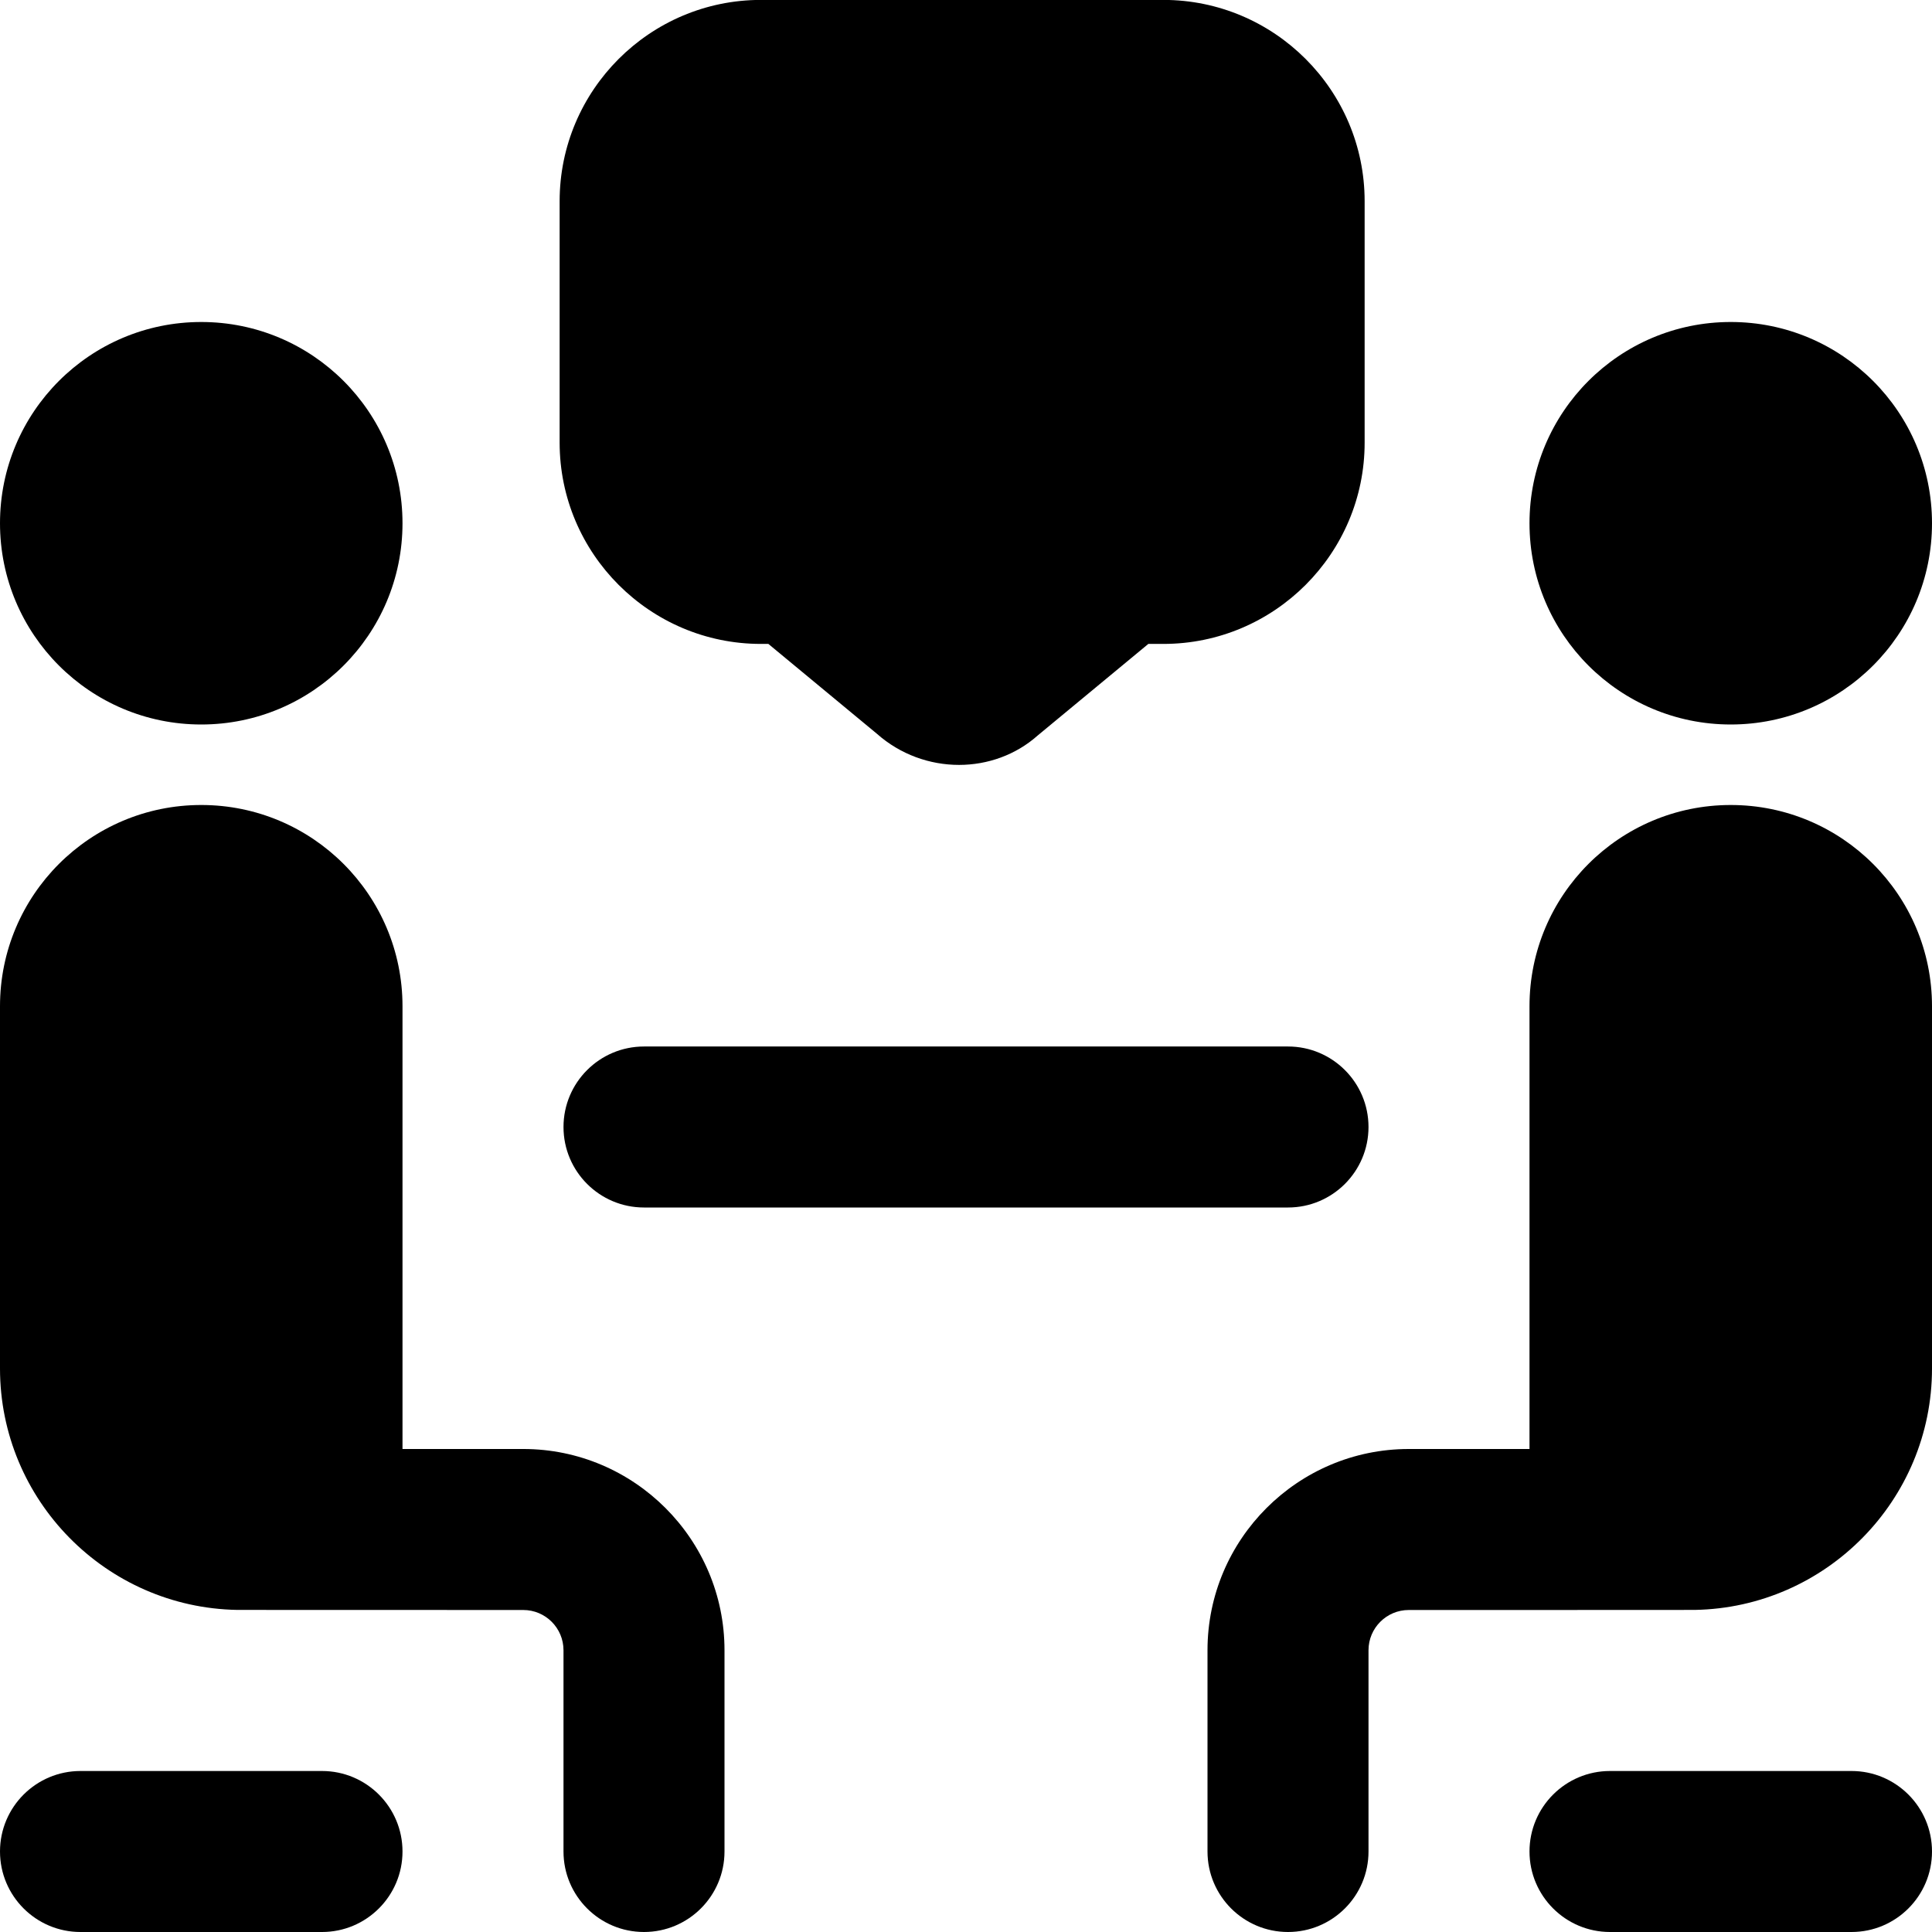
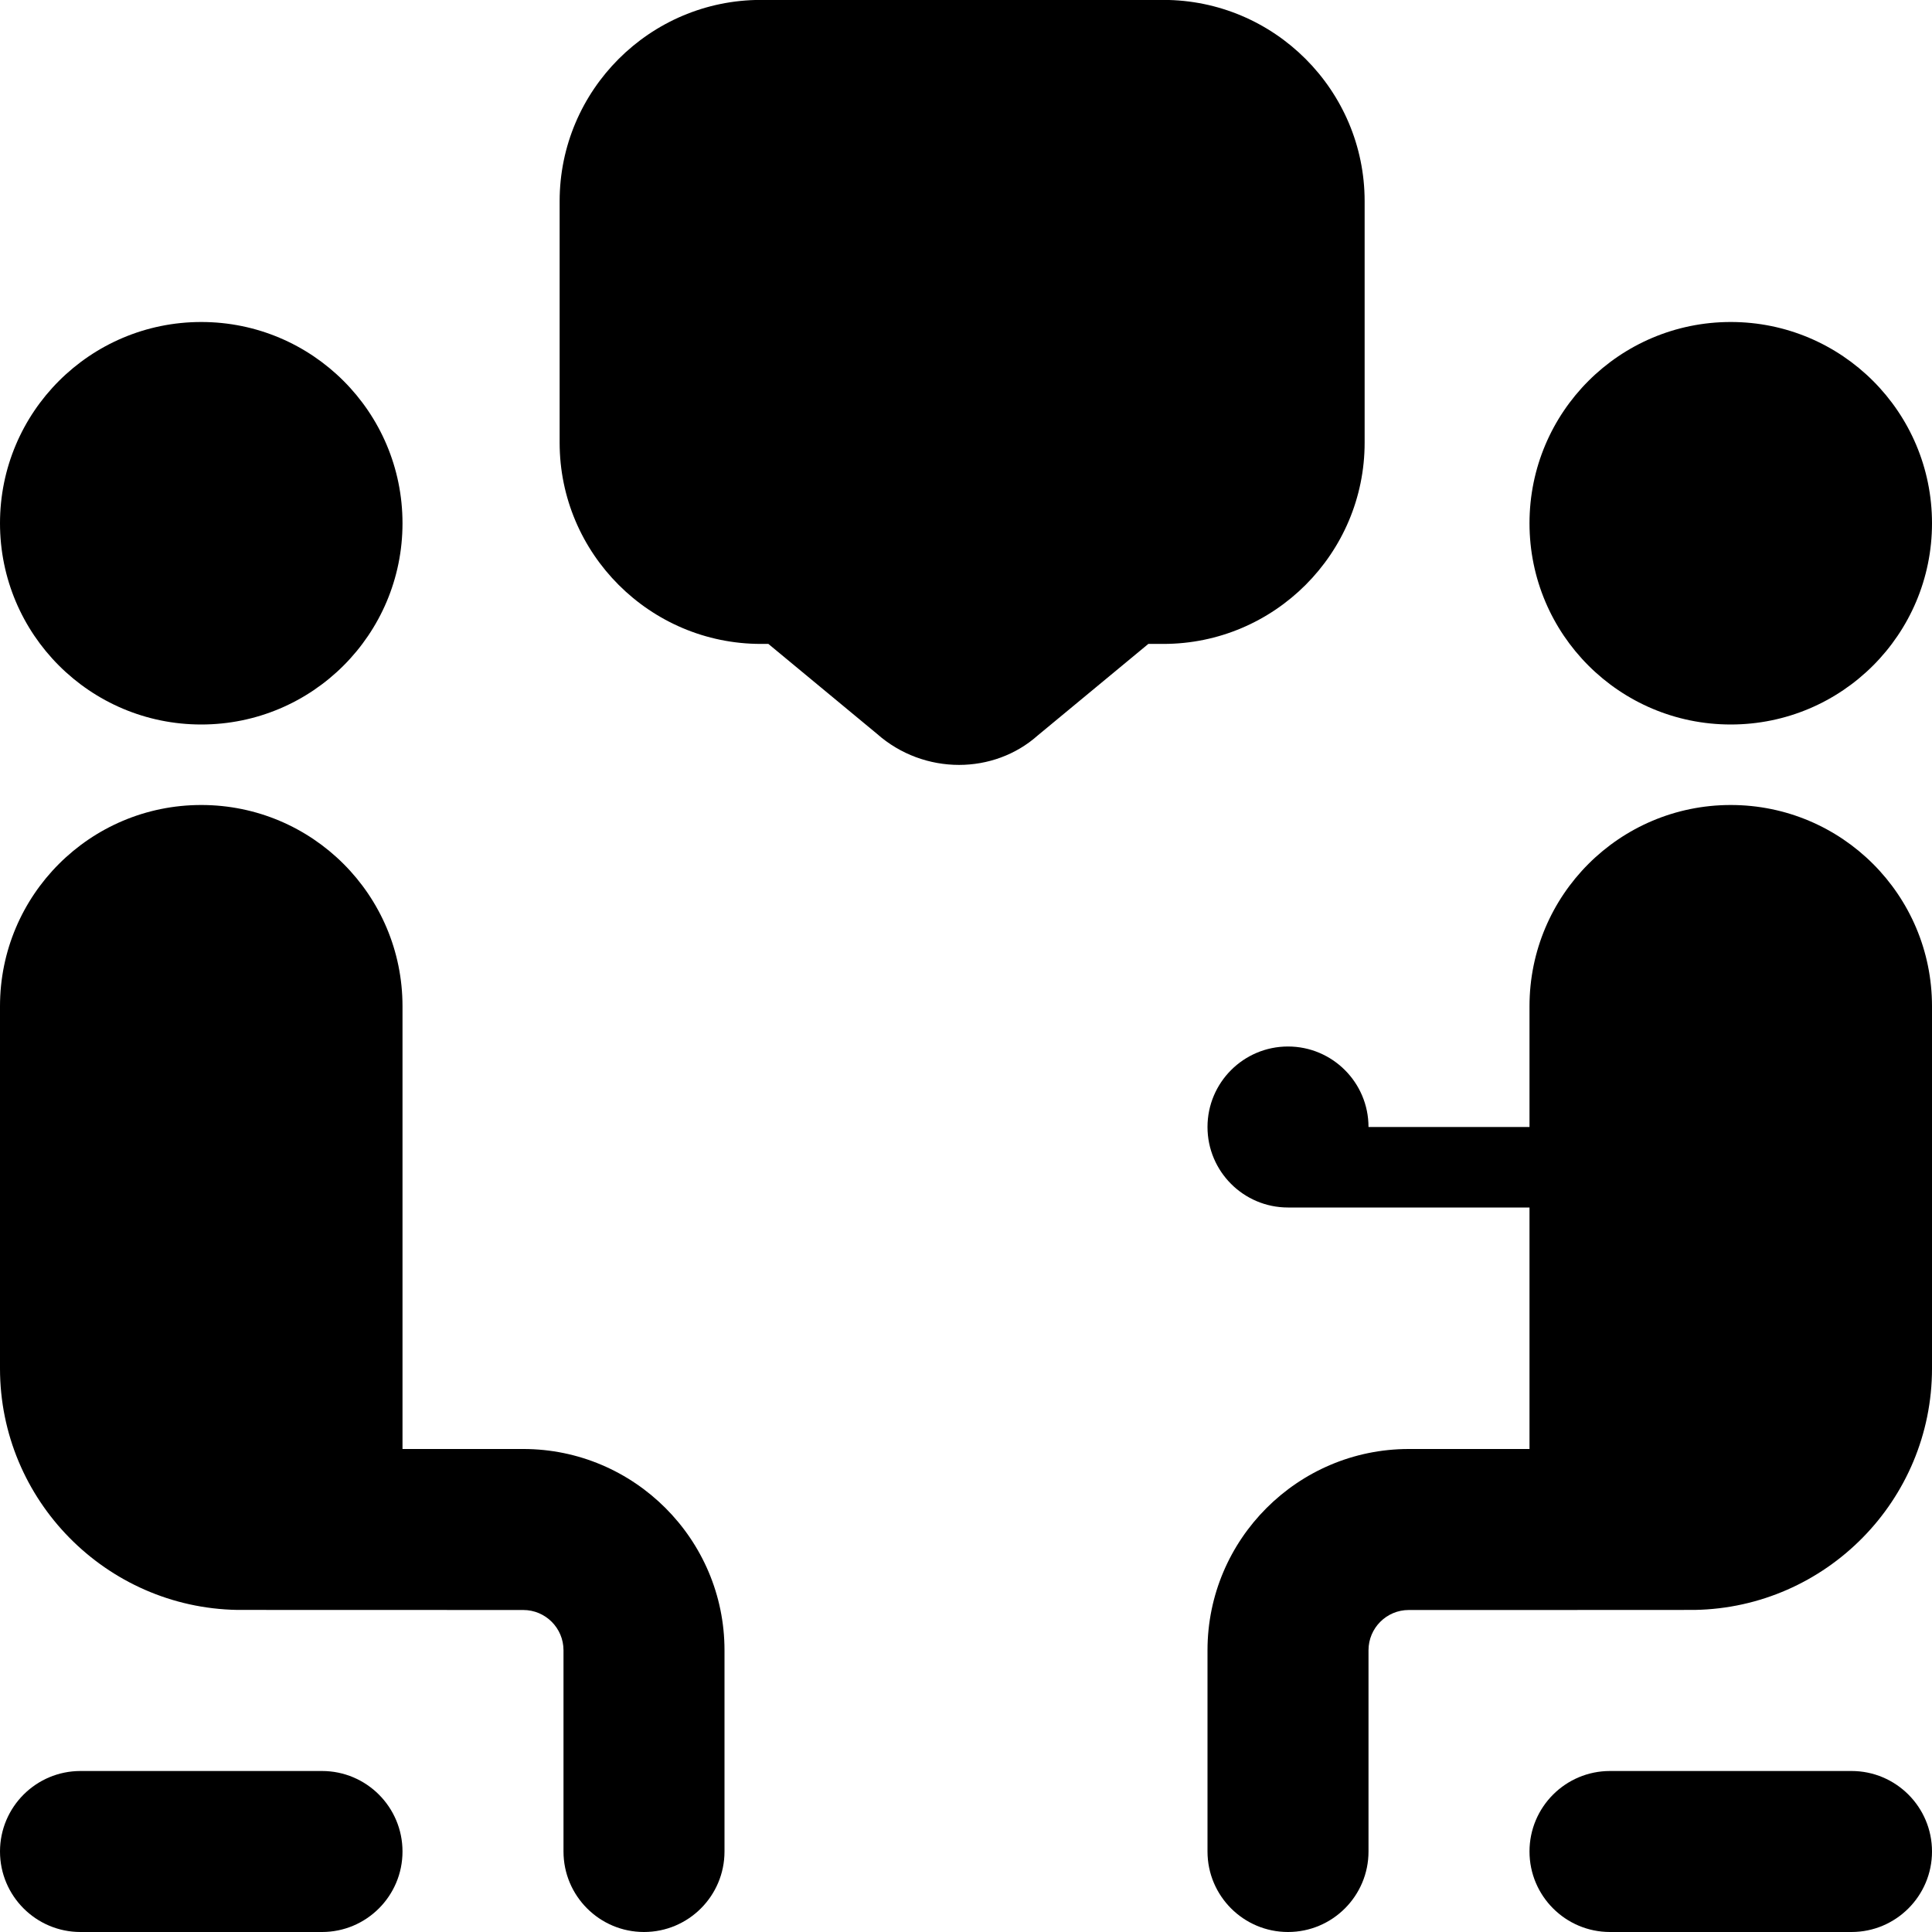
<svg xmlns="http://www.w3.org/2000/svg" id="Layer_1" data-name="Layer 1" viewBox="0 0 24 24">
-   <path d="m0,6.5c0-1.381,1.119-2.5,2.5-2.5s2.5,1.119,2.5,2.5-1.119,2.5-2.5,2.5S0,7.881,0,6.5Zm4,15.5H1c-.552,0-1,.448-1,1s.448,1,1,1h3c.552,0,1-.448,1-1s-.448-1-1-1Zm17.5-13c1.381,0,2.5-1.119,2.5-2.5s-1.119-2.5-2.5-2.5-2.5,1.119-2.5,2.5,1.119,2.5,2.5,2.5Zm-15,9h-1.5v-5.5c0-1.381-1.119-2.5-2.5-2.5s-2.5,1.119-2.5,2.5v4.5c0,1.637,1.318,2.971,2.948,2.999.017,0,3.552.001,3.552.001.276,0,.5.224.5.5v2.5c0,.552.448,1,1,1s1-.448,1-1v-2.5c0-1.378-1.122-2.5-2.5-2.5Zm8.5,2.5v2.5c0,.552.448,1,1,1s1-.448,1-1v-2.5c0-.276.224-.5.5-.5,0,0,3.535,0,3.552-.001,1.63-.028,2.948-1.362,2.948-2.999v-4.5c0-1.381-1.119-2.5-2.5-2.5s-2.5,1.119-2.5,2.5v5.5s-1.5,0-1.5,0c-1.378,0-2.5,1.122-2.5,2.5Zm8,1.5h-3c-.552,0-1,.448-1,1s.448,1,1,1h3c.552,0,1-.448,1-1s-.448-1-1-1Zm-6-8c0-.552-.448-1-1-1h-8c-.552,0-1,.448-1,1s.448,1,1,1h8c.552,0,1-.448,1-1Zm-5.086-4.498c-.362,0-.729-.128-1.021-.387l-1.348-1.116h-.093c-1.378,0-2.5-1.122-2.5-2.5v-3c0-1.378,1.122-2.5,2.5-2.5h5c1.378,0,2.5,1.122,2.5,2.5v3c0,1.378-1.122,2.5-2.5,2.5h-.187l-1.375,1.138c-.272.242-.623.365-.977.365Z" />
+   <path d="m0,6.5c0-1.381,1.119-2.5,2.5-2.5s2.5,1.119,2.5,2.5-1.119,2.5-2.5,2.5S0,7.881,0,6.5Zm4,15.5H1c-.552,0-1,.448-1,1s.448,1,1,1h3c.552,0,1-.448,1-1s-.448-1-1-1Zm17.5-13c1.381,0,2.5-1.119,2.5-2.5s-1.119-2.5-2.5-2.5-2.5,1.119-2.5,2.5,1.119,2.5,2.5,2.5Zm-15,9h-1.5v-5.5c0-1.381-1.119-2.5-2.5-2.5s-2.5,1.119-2.5,2.5v4.5c0,1.637,1.318,2.971,2.948,2.999.017,0,3.552.001,3.552.001.276,0,.5.224.5.5v2.5c0,.552.448,1,1,1s1-.448,1-1v-2.5c0-1.378-1.122-2.5-2.5-2.5Zm8.5,2.5v2.5c0,.552.448,1,1,1s1-.448,1-1v-2.5c0-.276.224-.5.5-.5,0,0,3.535,0,3.552-.001,1.63-.028,2.948-1.362,2.948-2.999v-4.5c0-1.381-1.119-2.5-2.5-2.5s-2.5,1.119-2.5,2.5v5.5s-1.5,0-1.5,0c-1.378,0-2.5,1.122-2.5,2.5Zm8,1.5h-3c-.552,0-1,.448-1,1s.448,1,1,1h3c.552,0,1-.448,1-1s-.448-1-1-1Zm-6-8c0-.552-.448-1-1-1c-.552,0-1,.448-1,1s.448,1,1,1h8c.552,0,1-.448,1-1Zm-5.086-4.498c-.362,0-.729-.128-1.021-.387l-1.348-1.116h-.093c-1.378,0-2.5-1.122-2.5-2.5v-3c0-1.378,1.122-2.5,2.5-2.5h5c1.378,0,2.5,1.122,2.5,2.5v3c0,1.378-1.122,2.5-2.5,2.5h-.187l-1.375,1.138c-.272.242-.623.365-.977.365Z" />
</svg>